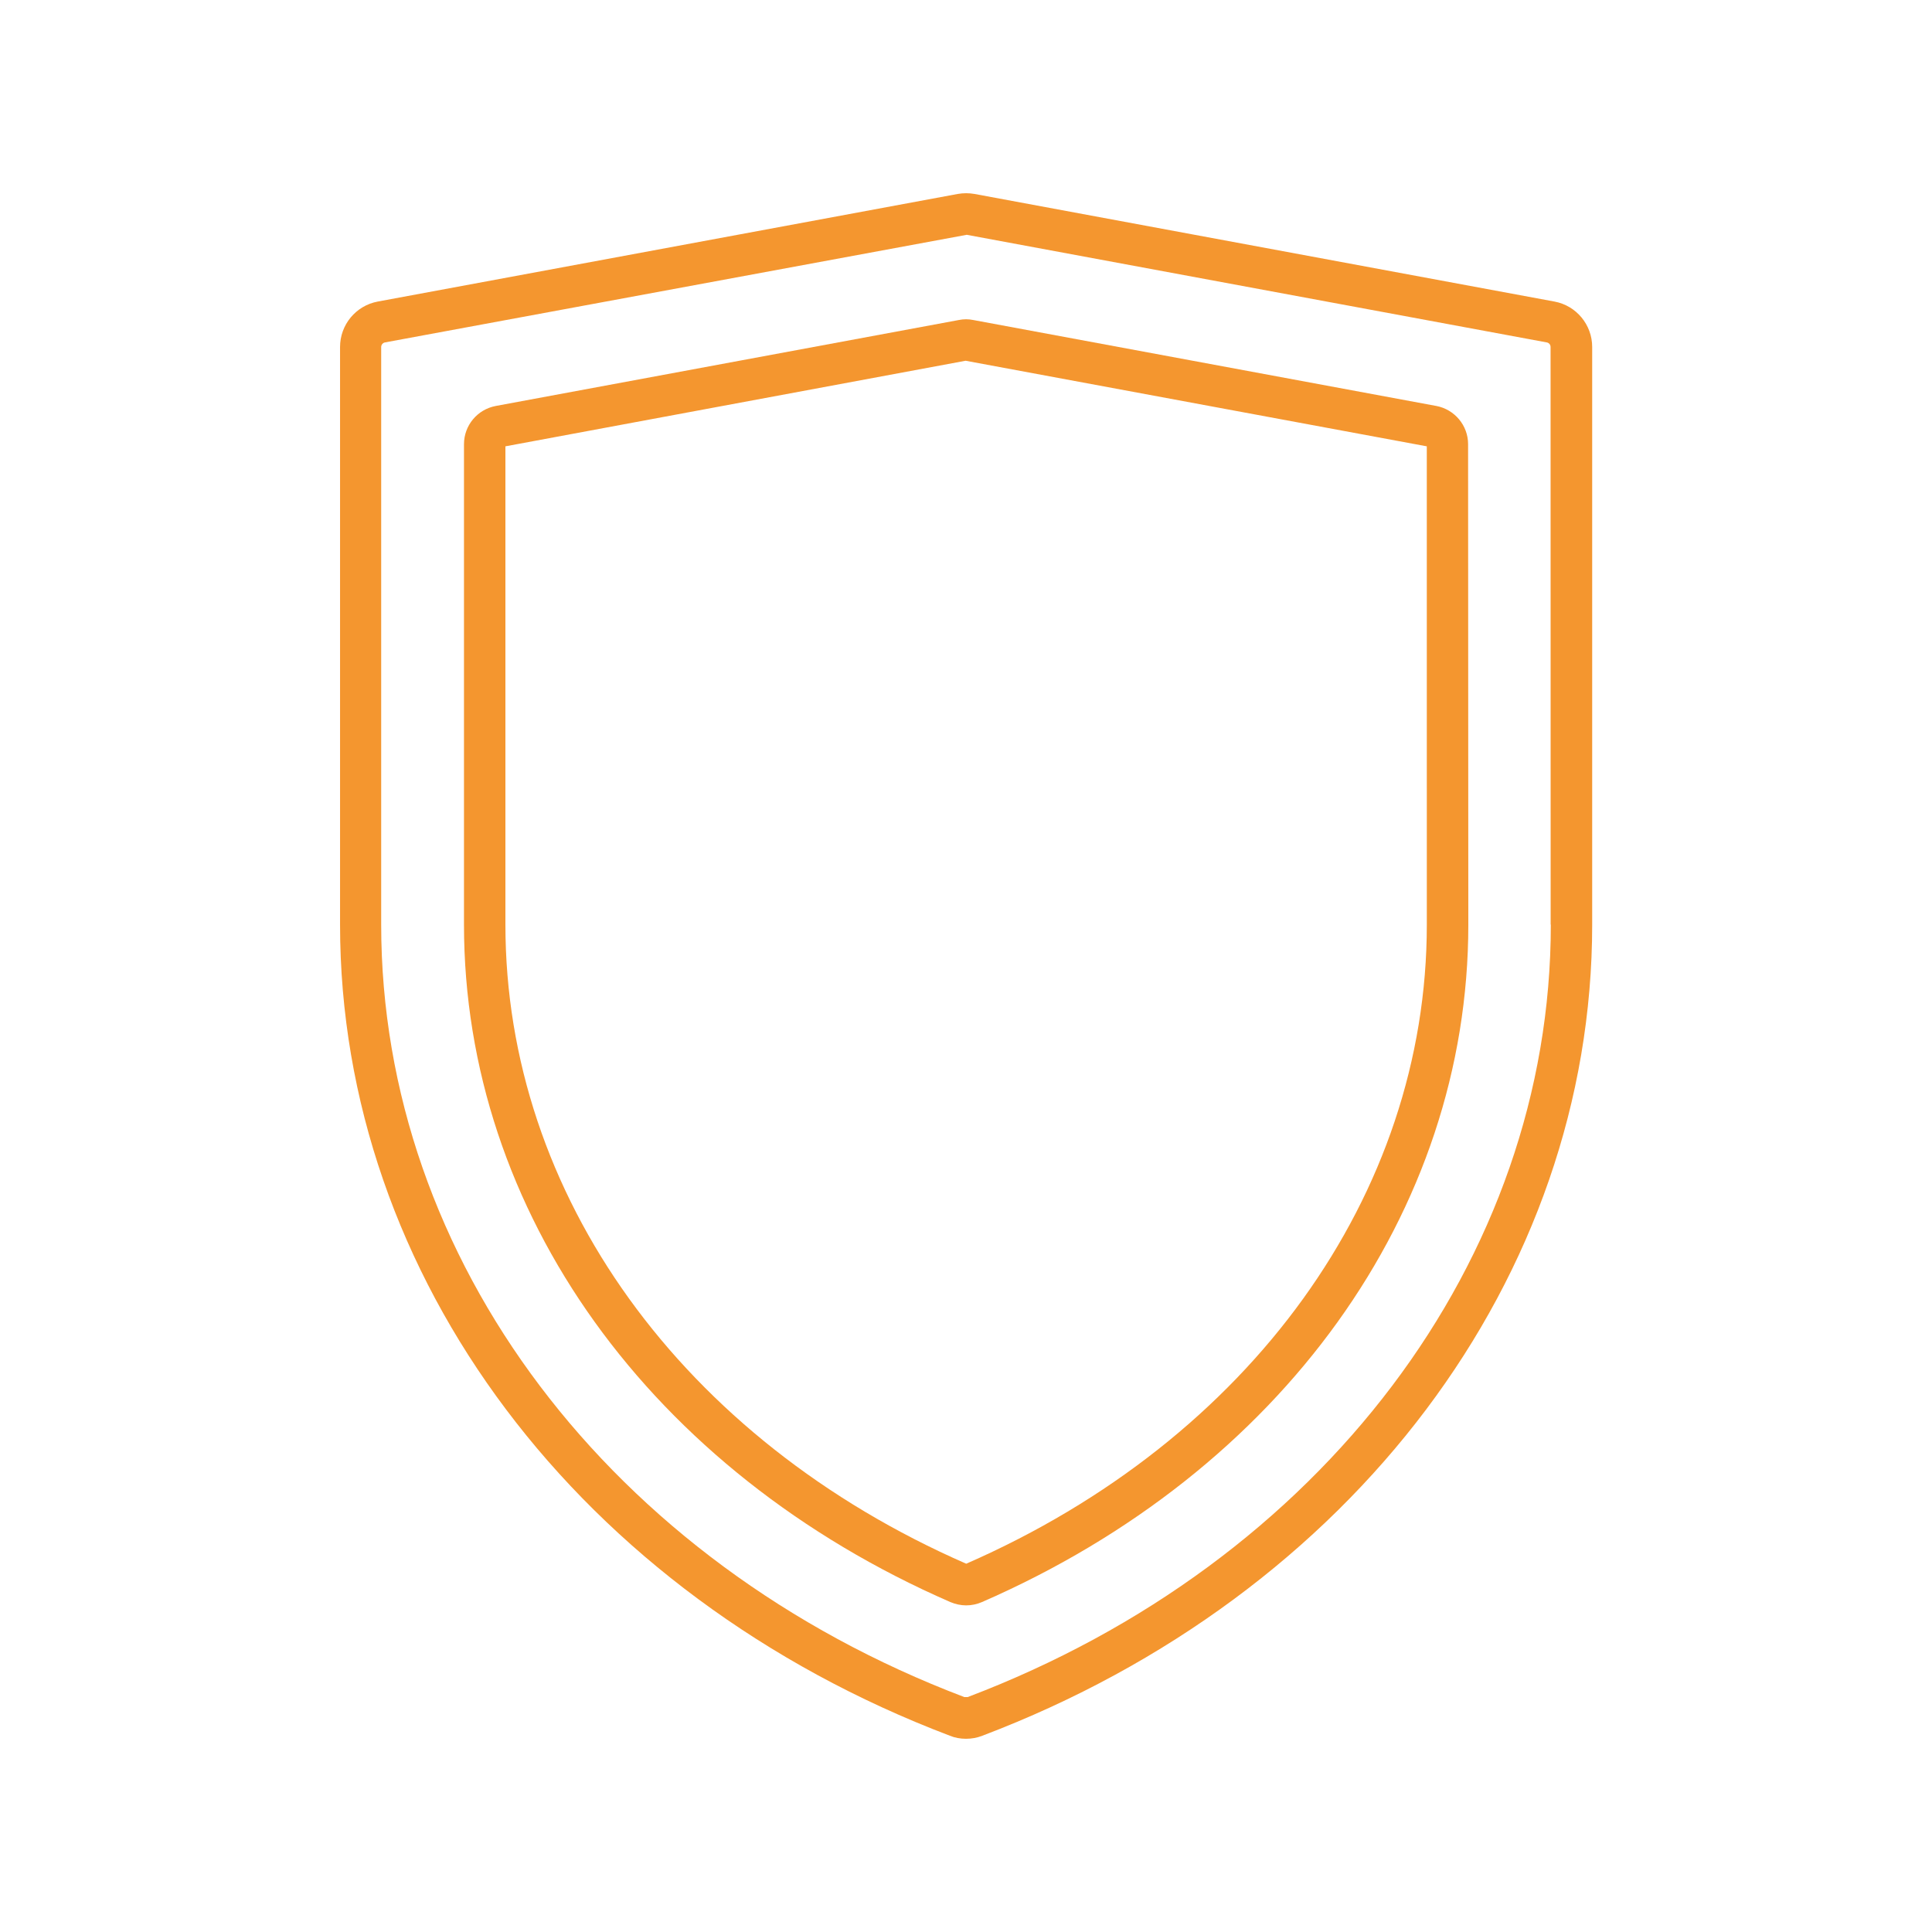
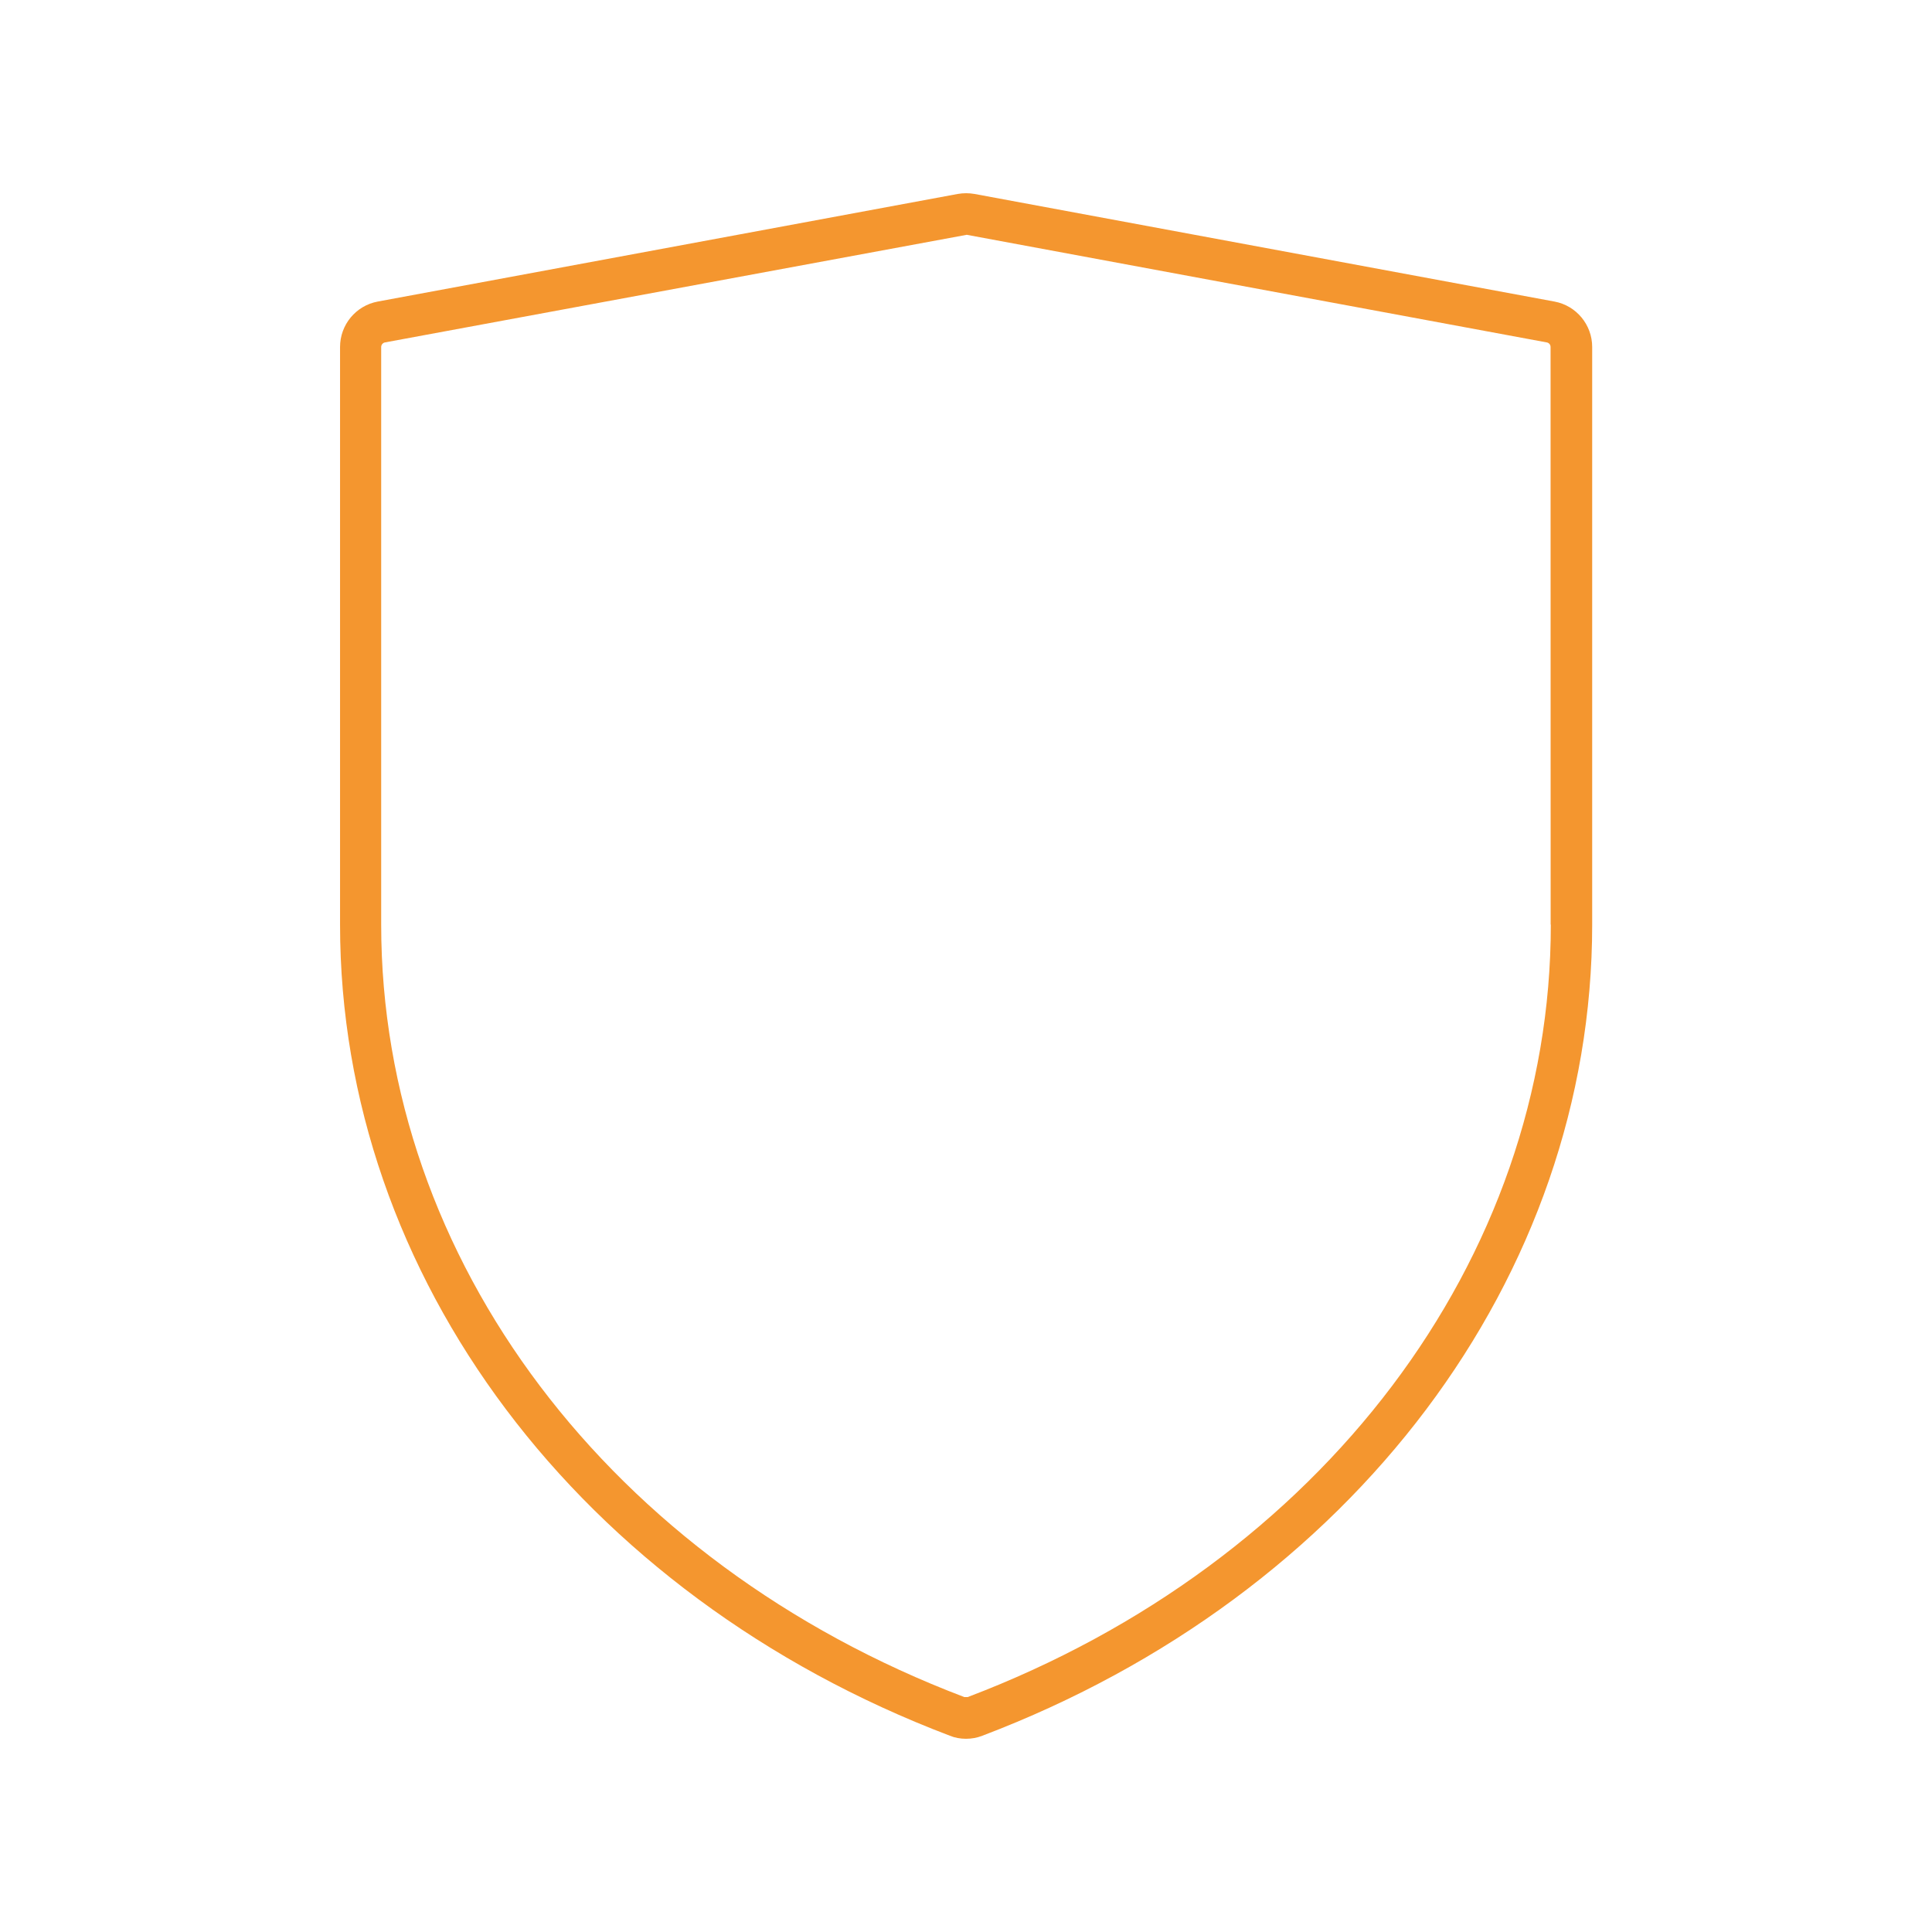
<svg xmlns="http://www.w3.org/2000/svg" viewBox="0 0 100 100" fill-rule="evenodd">
  <path d="m80.461 15.609-30.02-5.57c-0.289-0.051-0.578-0.051-0.871 0l-30.02 5.57c-1.129 0.211-1.949 1.199-1.949 2.352v29.898c0 18.219 12.391 34.699 31.559 41.98 0.262 0.109 0.551 0.16 0.84 0.16s0.578-0.051 0.852-0.16c19.172-7.281 31.559-23.762 31.559-41.98v-29.898c0-1.152-0.82-2.141-1.949-2.352zm-0.191 32.25c0 17.328-11.852 33.02-30.18 39.98h-0.18c-18.328-6.961-30.18-22.648-30.18-39.98v-29.898c0-0.121 0.09-0.219 0.199-0.238l30.109-5.57 30.02 5.57c0.121 0.02 0.199 0.121 0.199 0.238l0.004 29.898z" fill="#f4962f" />
-   <path d="m74.34 21.012-23.969-4.449c-0.25-0.051-0.488-0.051-0.738 0l-23.969 4.449c-0.961 0.18-1.648 1.012-1.648 1.98v24.871c0 14.852 9.648 28.289 25.172 35.059 0.262 0.109 0.539 0.172 0.82 0.172s0.559-0.059 0.82-0.172c15.52-6.769 25.172-20.199 25.172-35.059l-0.012-24.875c0-0.969-0.699-1.797-1.648-1.977zm-0.488 26.848c0 13.98-9.141 26.648-23.84 33.078-14.711-6.43-23.852-19.102-23.852-33.078v-24.758l23.82-4.43 23.871 4.43z" fill="#f4962f" />
</svg>